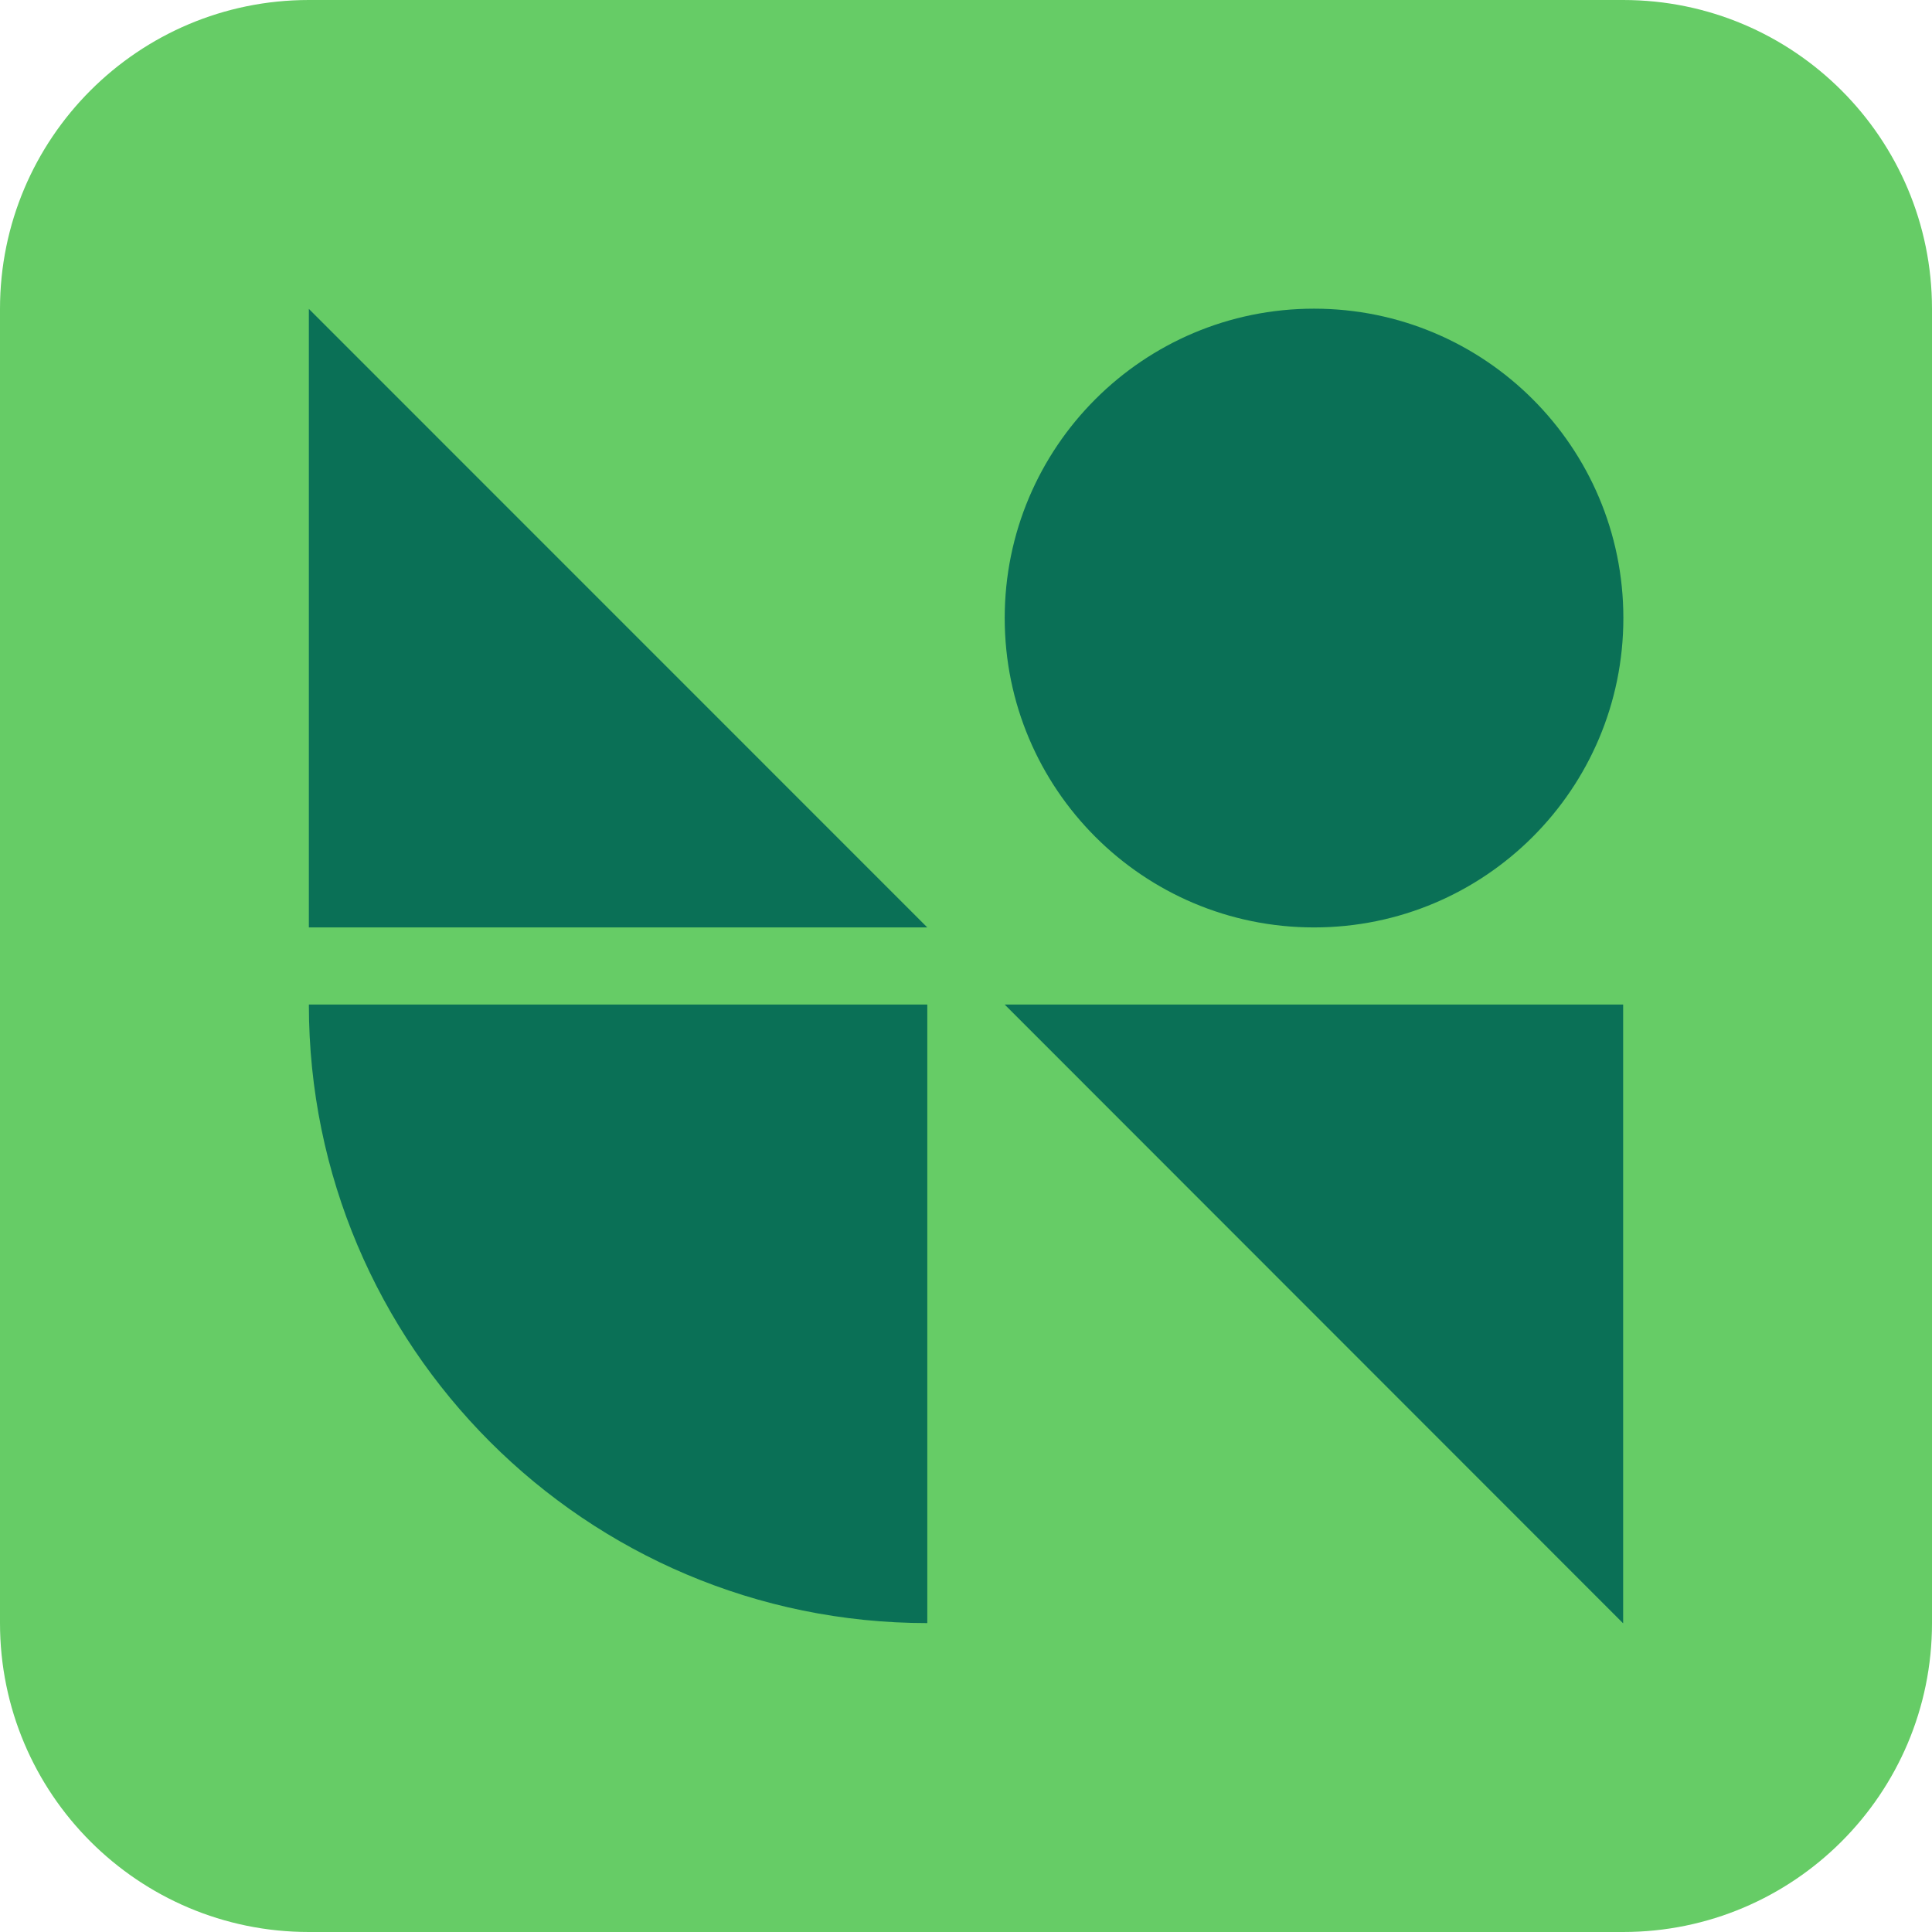
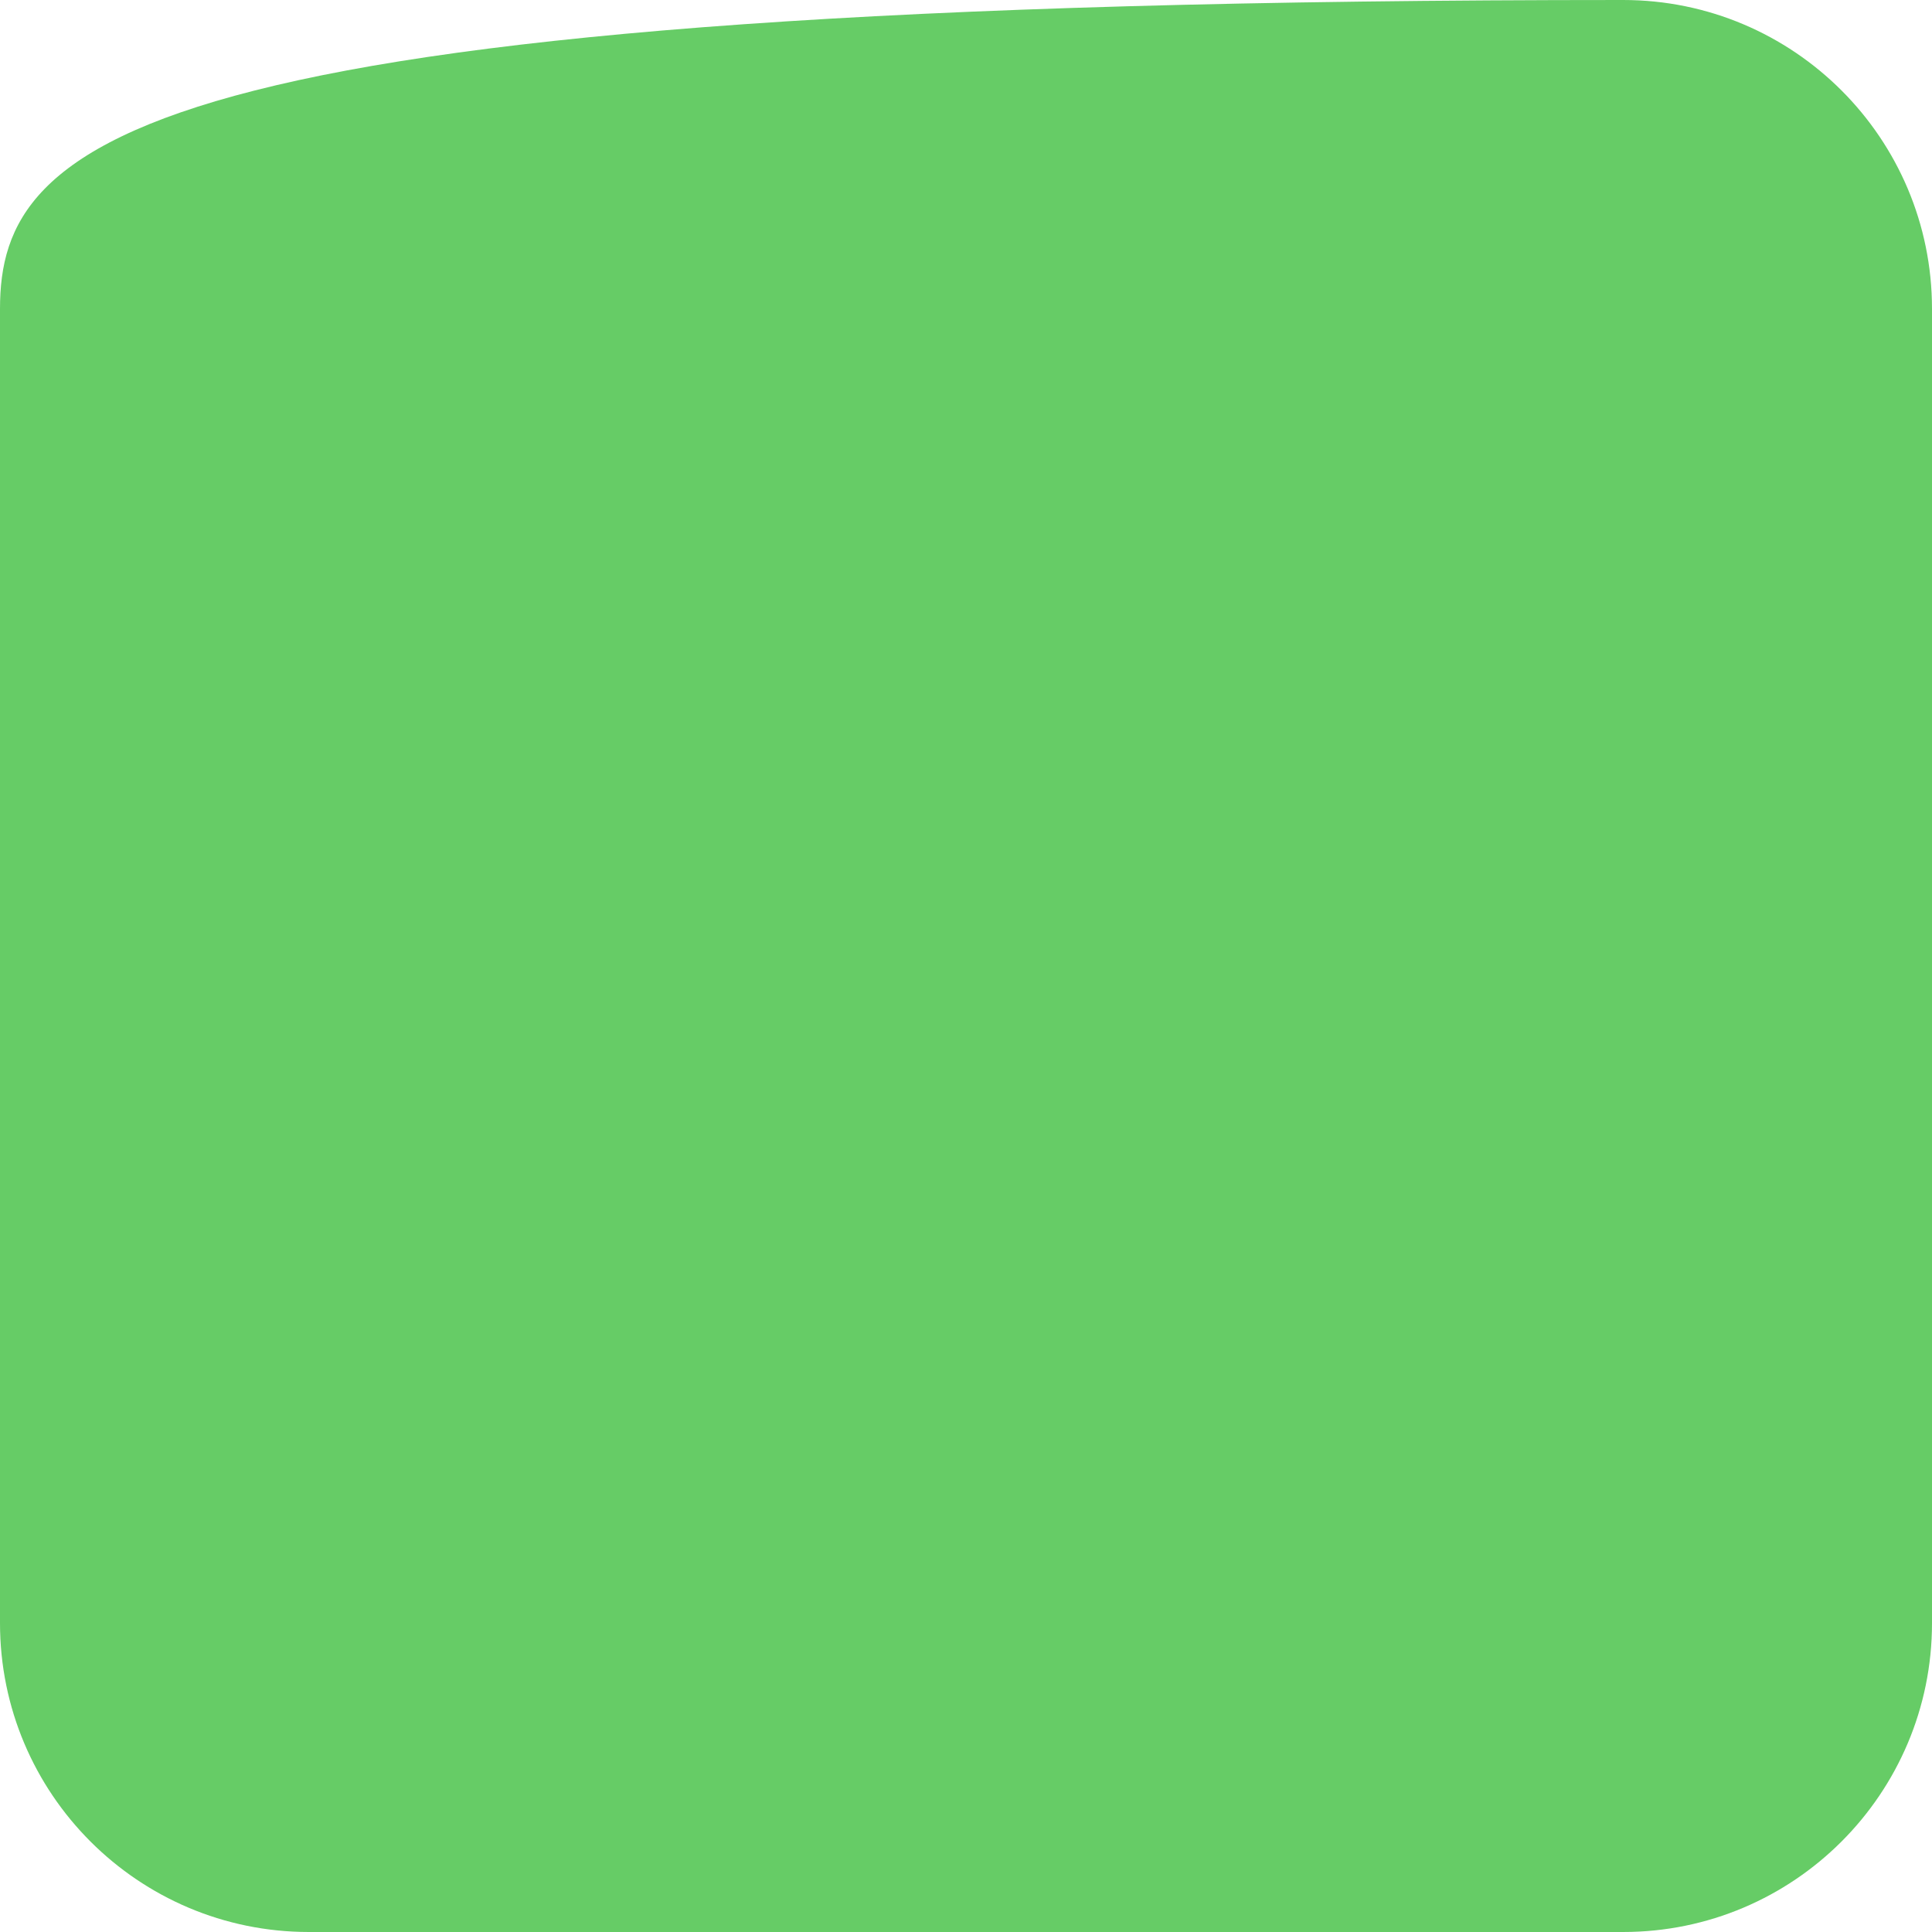
<svg xmlns="http://www.w3.org/2000/svg" width="120" height="120" fill="none">
-   <path fill="#6c6" d="M100.816 0H19.184C8.589 0 0 8.59 0 19.186v81.627C0 111.409 8.589 120 19.184 120h81.632c10.595 0 19.184-8.591 19.184-19.187V19.186C120 8.589 111.411 0 100.816 0Z" />
-   <path fill="#0a7056" d="M81.617 19.172c-10.611 0-19.213 8.602-19.213 19.215s8.602 19.217 19.213 19.217c10.612 0 19.213-8.604 19.213-19.217s-8.6-19.215-19.213-19.215zm-62.433.014v38.418h38.412zm0 43.209c0 21.208 17.206 38.418 38.412 38.418V62.395Zm43.22 0 38.412 38.433V62.395Z" />
+   <path fill="#6c6" d="M100.816 0C8.589 0 0 8.59 0 19.186v81.627C0 111.409 8.589 120 19.184 120h81.632c10.595 0 19.184-8.591 19.184-19.187V19.186C120 8.589 111.411 0 100.816 0Z" />
</svg>